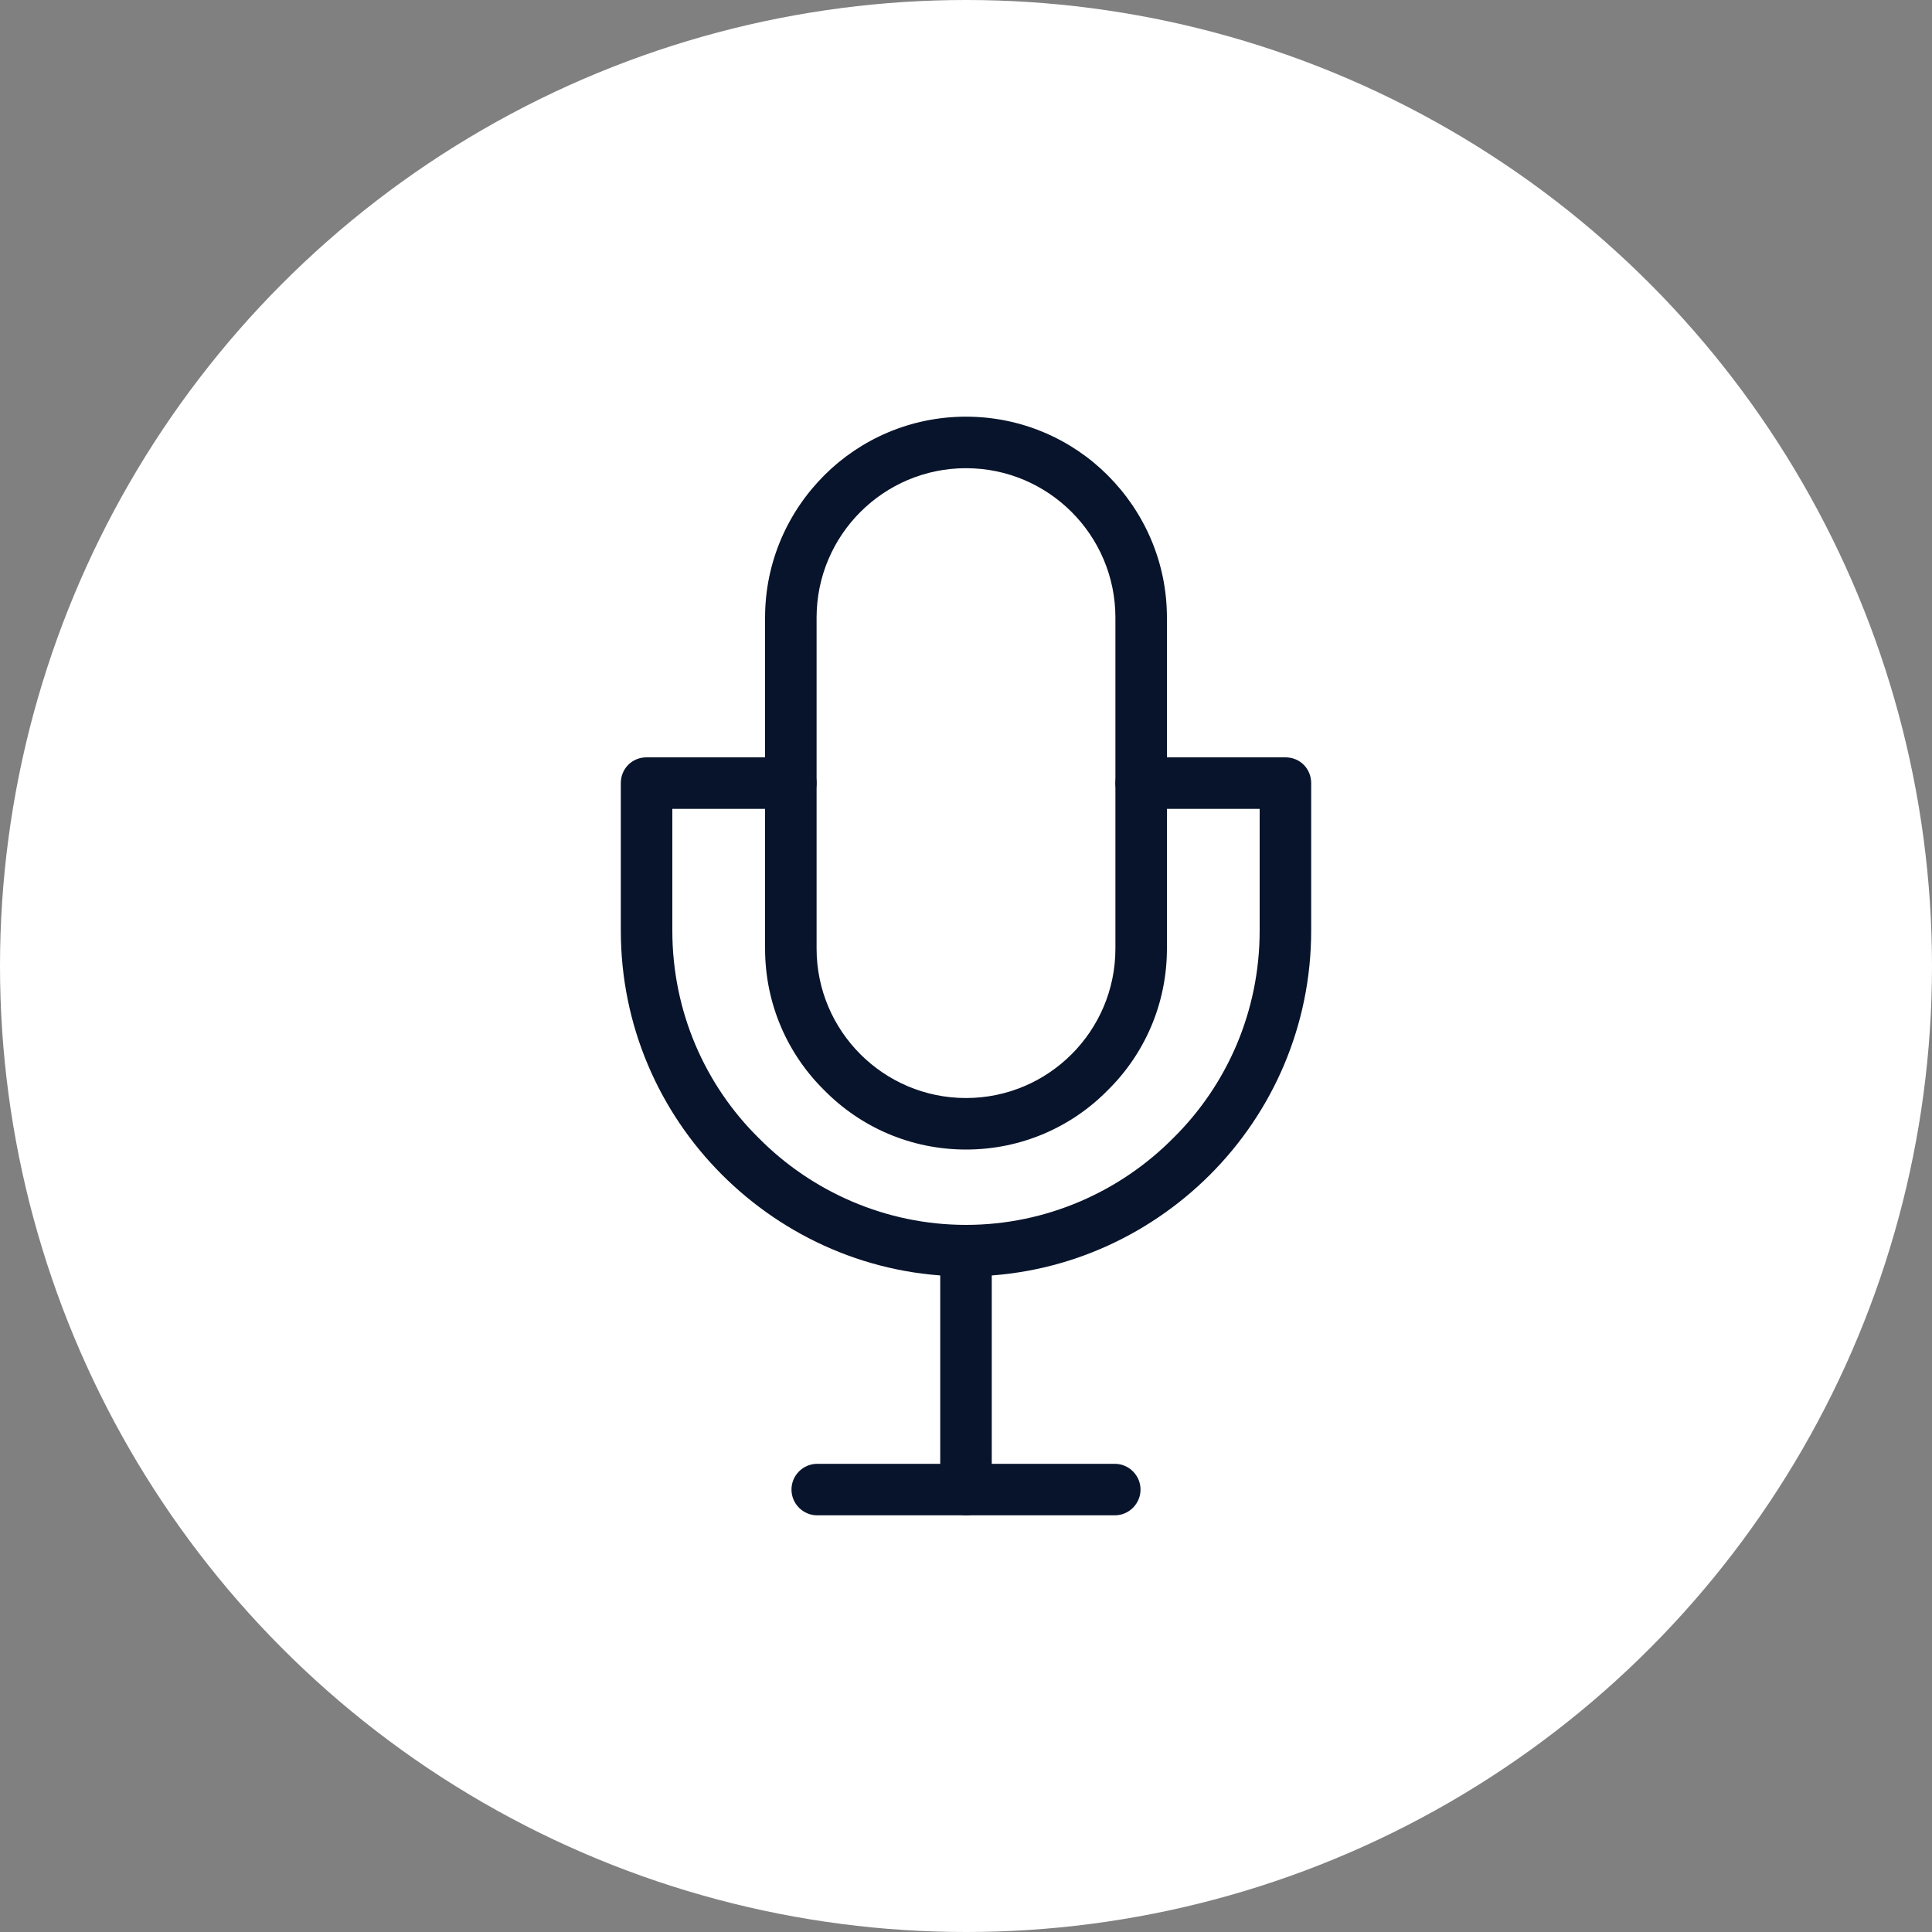
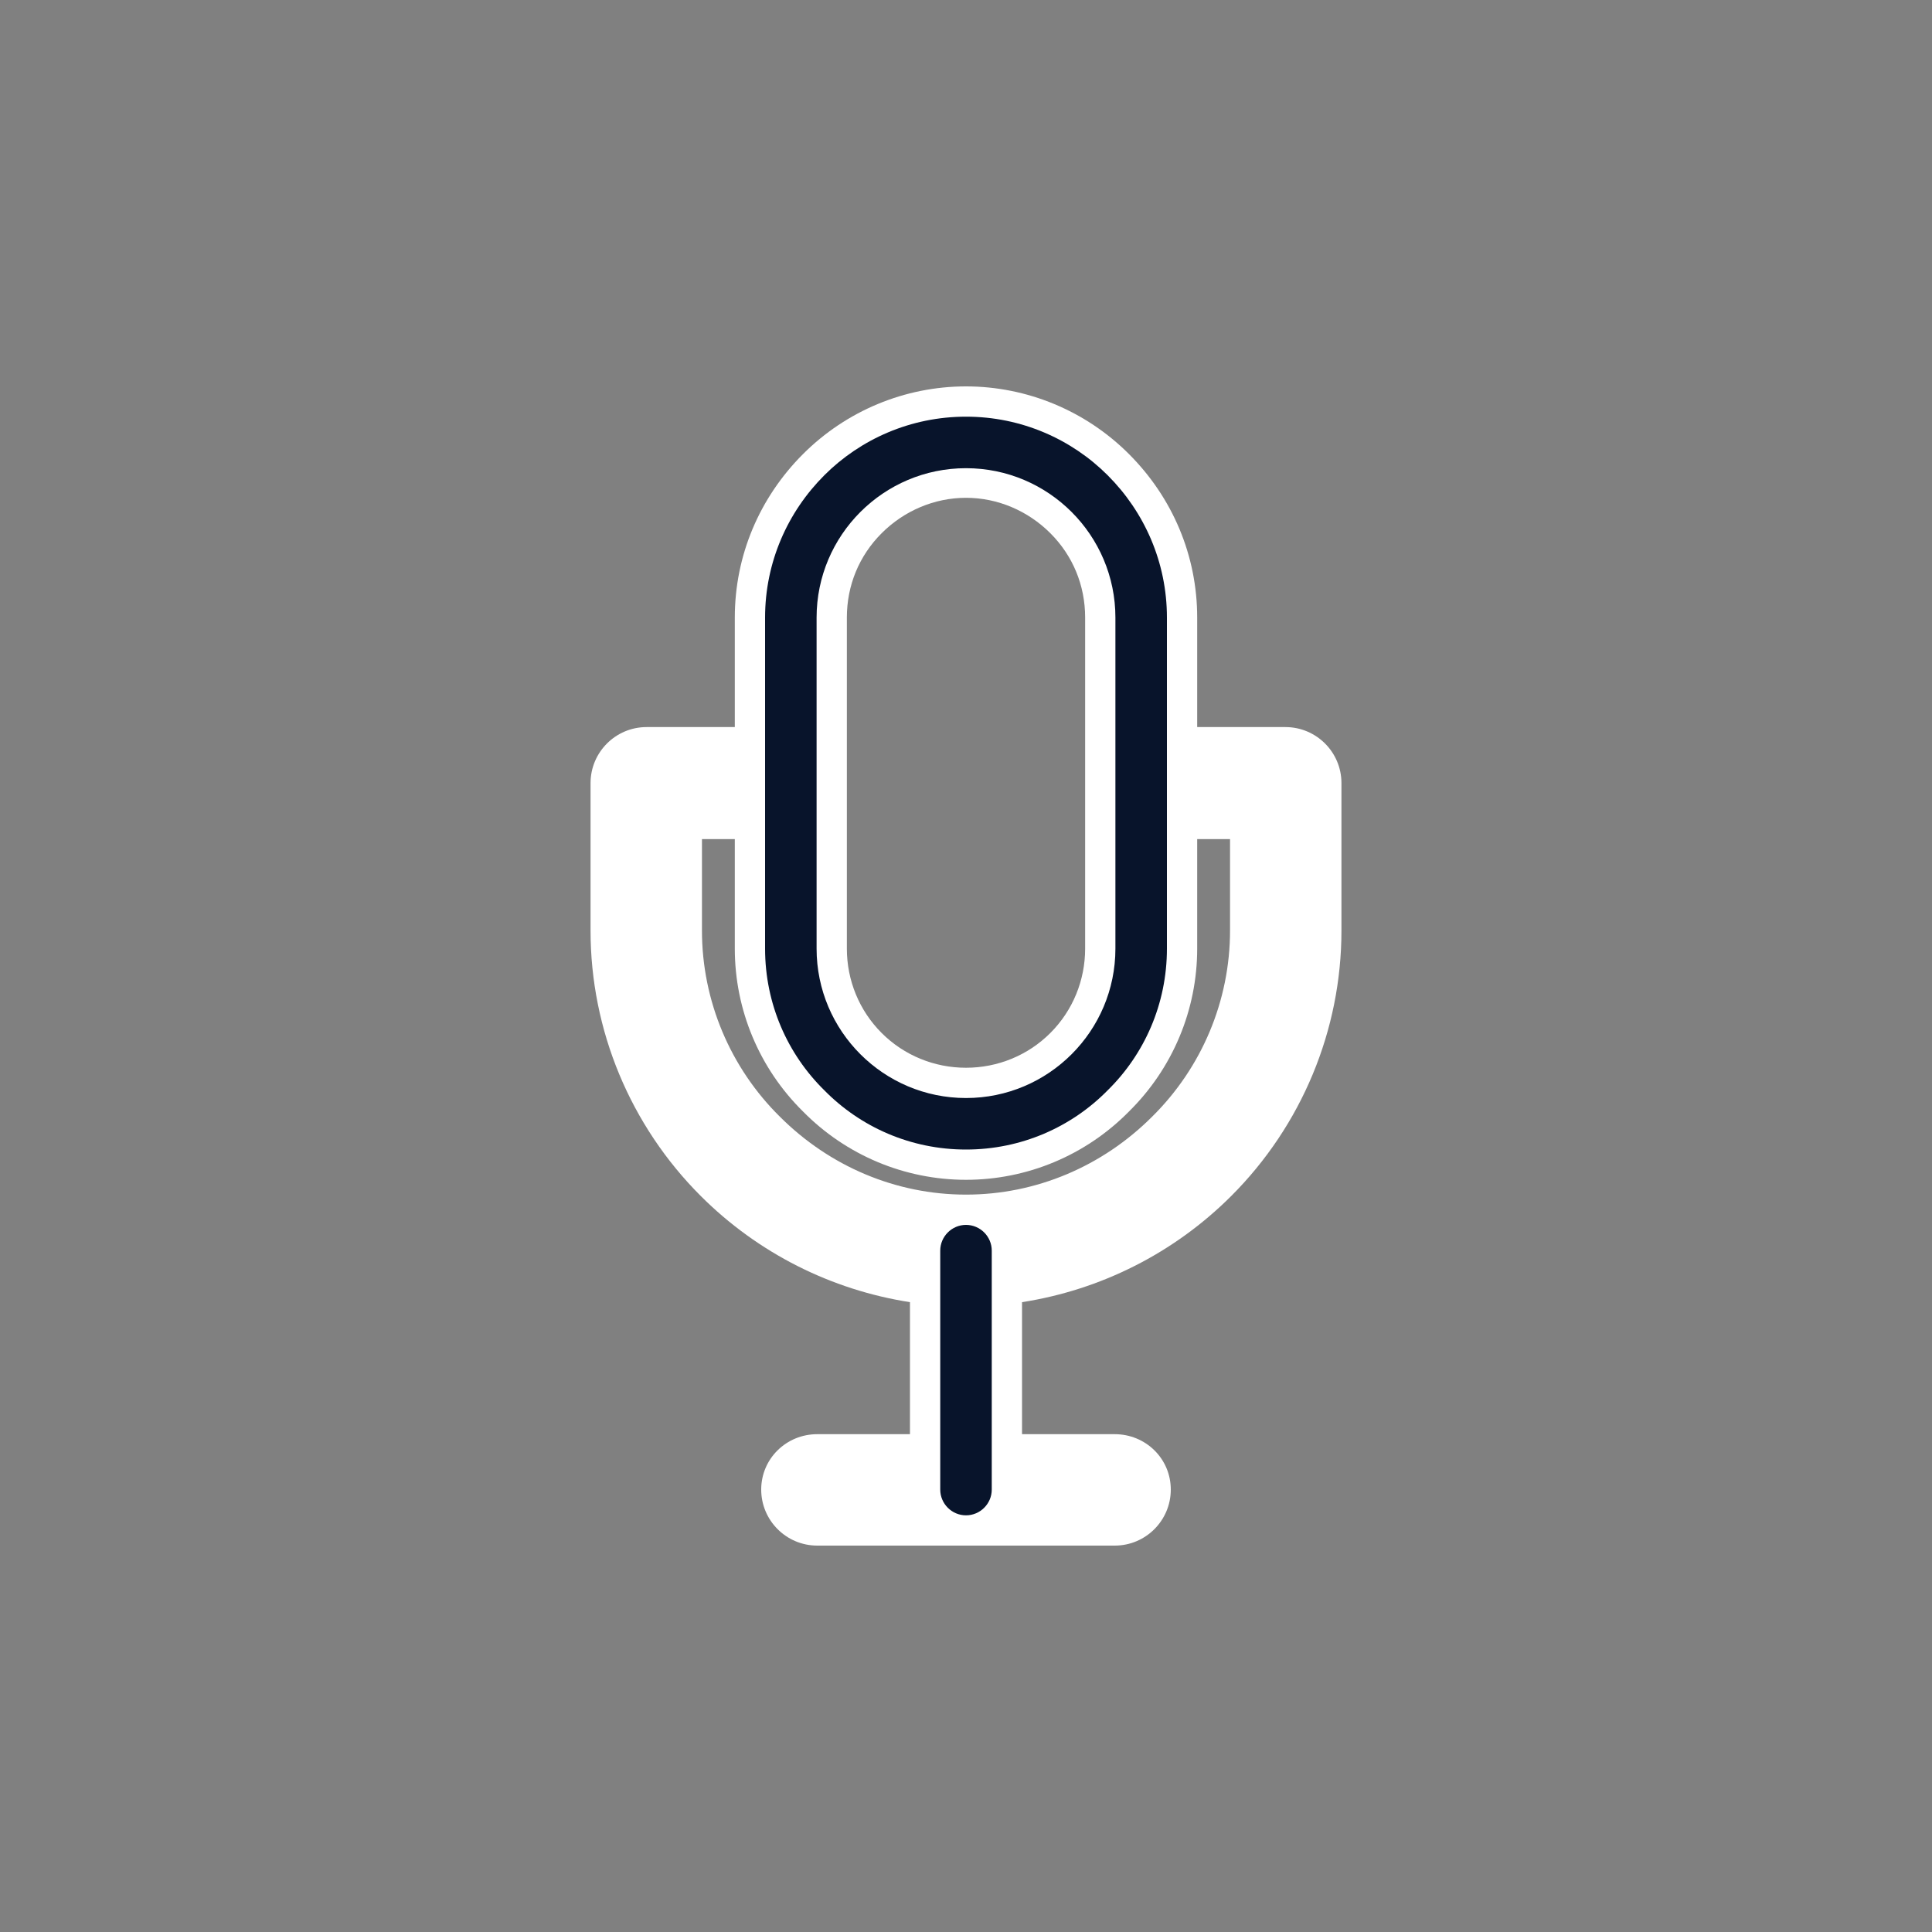
<svg xmlns="http://www.w3.org/2000/svg" clip-rule="evenodd" fill="#000000" fill-rule="evenodd" height="3000" image-rendering="optimizeQuality" preserveAspectRatio="xMidYMid meet" shape-rendering="geometricPrecision" text-rendering="geometricPrecision" version="1" viewBox="0.0 0.0 3000.0 3000.0" width="3000" zoomAndPan="magnify">
  <rect x="0.0" y="0.0" width="3000.0" height="3000.0" fill="#808080" stroke="none" />
  <g>
    <g id="change1_1">
-       <circle cx="1500" cy="1500" fill="#ffffff" r="1500" />
-     </g>
+       </g>
    <g id="change2_1">
      <path d="M1141 1129l0 -170c0,-96 38,-186 106,-254 67,-67 158,-105 253,-105 95,0 186,38 253,105 68,68 106,158 106,254l0 170 137 0c48,0 87,39 87,87l0 229c0,155 -62,303 -171,412 -89,89 -203,146 -325,165l0 205 144 0c48,0 87,38 87,86 0,48 -39,87 -87,87l-462 0c-48,0 -87,-39 -87,-87 0,-48 39,-86 87,-86l144 0 0 -205c-122,-19 -236,-76 -325,-165 -109,-109 -171,-257 -171,-412l0 -229c0,-48 39,-87 87,-87l137 0zm0 174l-51 0 0 142c0,109 44,213 121,289 77,77 180,121 289,121 109,0 212,-44 289,-121 77,-76 121,-180 121,-289l0 -142 -51 0 0 170c0,95 -38,186 -106,253 -67,68 -158,106 -253,106 -95,0 -186,-38 -253,-106 -68,-67 -106,-158 -106,-253l0 -170zm359 -530c-49,0 -96,20 -131,55 -35,35 -54,81 -54,131l0 514c0,49 19,96 54,131 35,35 82,54 131,54 49,0 96,-19 131,-54 35,-35 54,-82 54,-131l0 -514c0,-50 -19,-96 -54,-131 -35,-35 -82,-55 -131,-55z" fill="#ffffff" />
    </g>
    <g fill="#08142b" fill-rule="nonzero" id="change3_1">
-       <path d="M1228 1256c22,0 40,-18 40,-40 0,-22 -18,-40 -40,-40l-224 0c-23,0 -40,18 -40,40l0 229c0,148 60,282 157,379 97,97 231,158 379,158l0 0c148,0 282,-61 379,-158 97,-97 157,-231 157,-379l0 -229c0,-22 -17,-40 -40,-40l-224 0c-22,0 -40,18 -40,40 0,22 18,40 40,40l184 0 0 189c0,126 -51,240 -134,322 -82,83 -197,135 -322,135l0 0c-125,0 -240,-52 -322,-135 -83,-82 -134,-196 -134,-322l0 -189 184 0z" fill="inherit" />
      <path d="M1540 1942c0,-22 -18,-40 -40,-40 -22,0 -40,18 -40,40l0 371c0,22 18,40 40,40 22,0 40,-18 40,-40l0 -371z" fill="inherit" />
-       <path d="M1269 2273c-22,0 -40,18 -40,40 0,22 18,40 40,40l462 0c22,0 40,-18 40,-40 0,-22 -18,-40 -40,-40l-462 0z" fill="inherit" />
      <path d="M1500 647l0 0c86,0 164,35 220,91 57,57 92,135 92,221l0 514c0,86 -35,164 -92,220 -56,57 -134,92 -220,92l0 0c-86,0 -164,-35 -220,-92 -57,-56 -92,-134 -92,-220l0 -514c0,-86 35,-164 92,-221 56,-56 134,-91 220,-91zm0 80l0 0c-64,0 -122,26 -164,68 -42,42 -68,100 -68,164l0 514c0,64 26,122 68,164 42,42 100,68 164,68l0 0c64,0 122,-26 164,-68 42,-42 68,-100 68,-164l0 -514c0,-64 -26,-122 -68,-164 -42,-42 -100,-68 -164,-68z" fill="inherit" />
    </g>
  </g>
</svg>